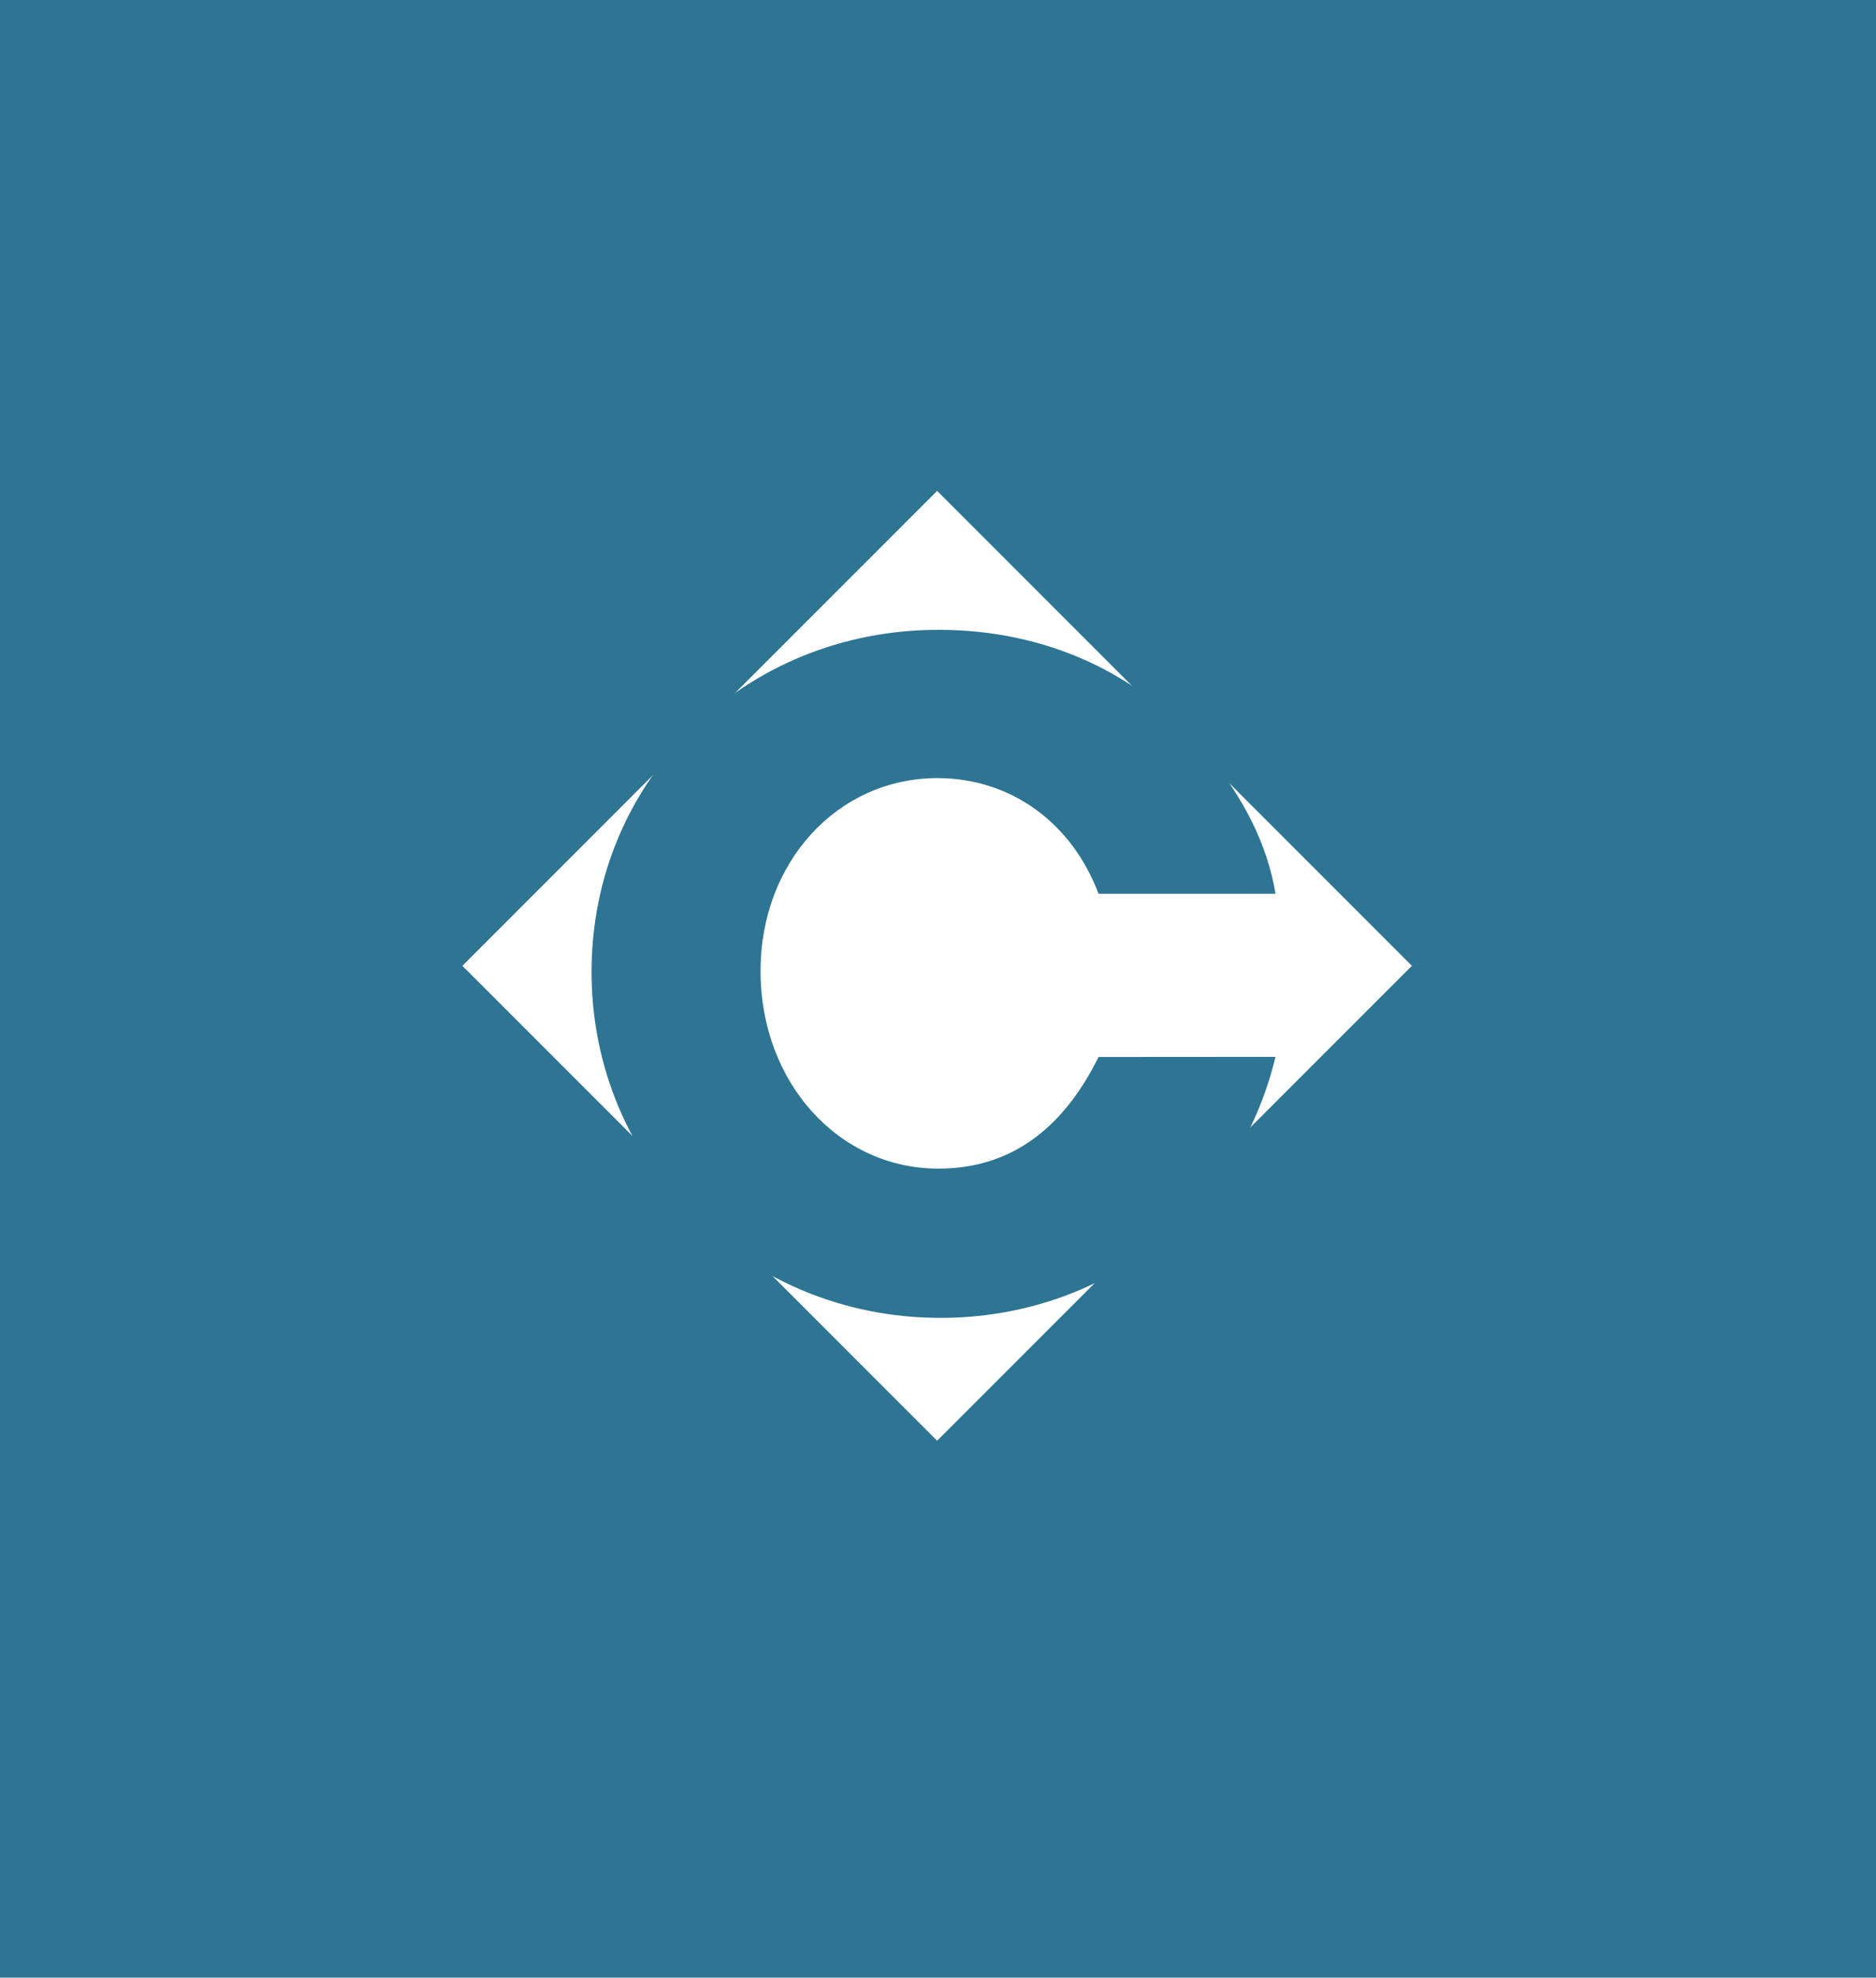
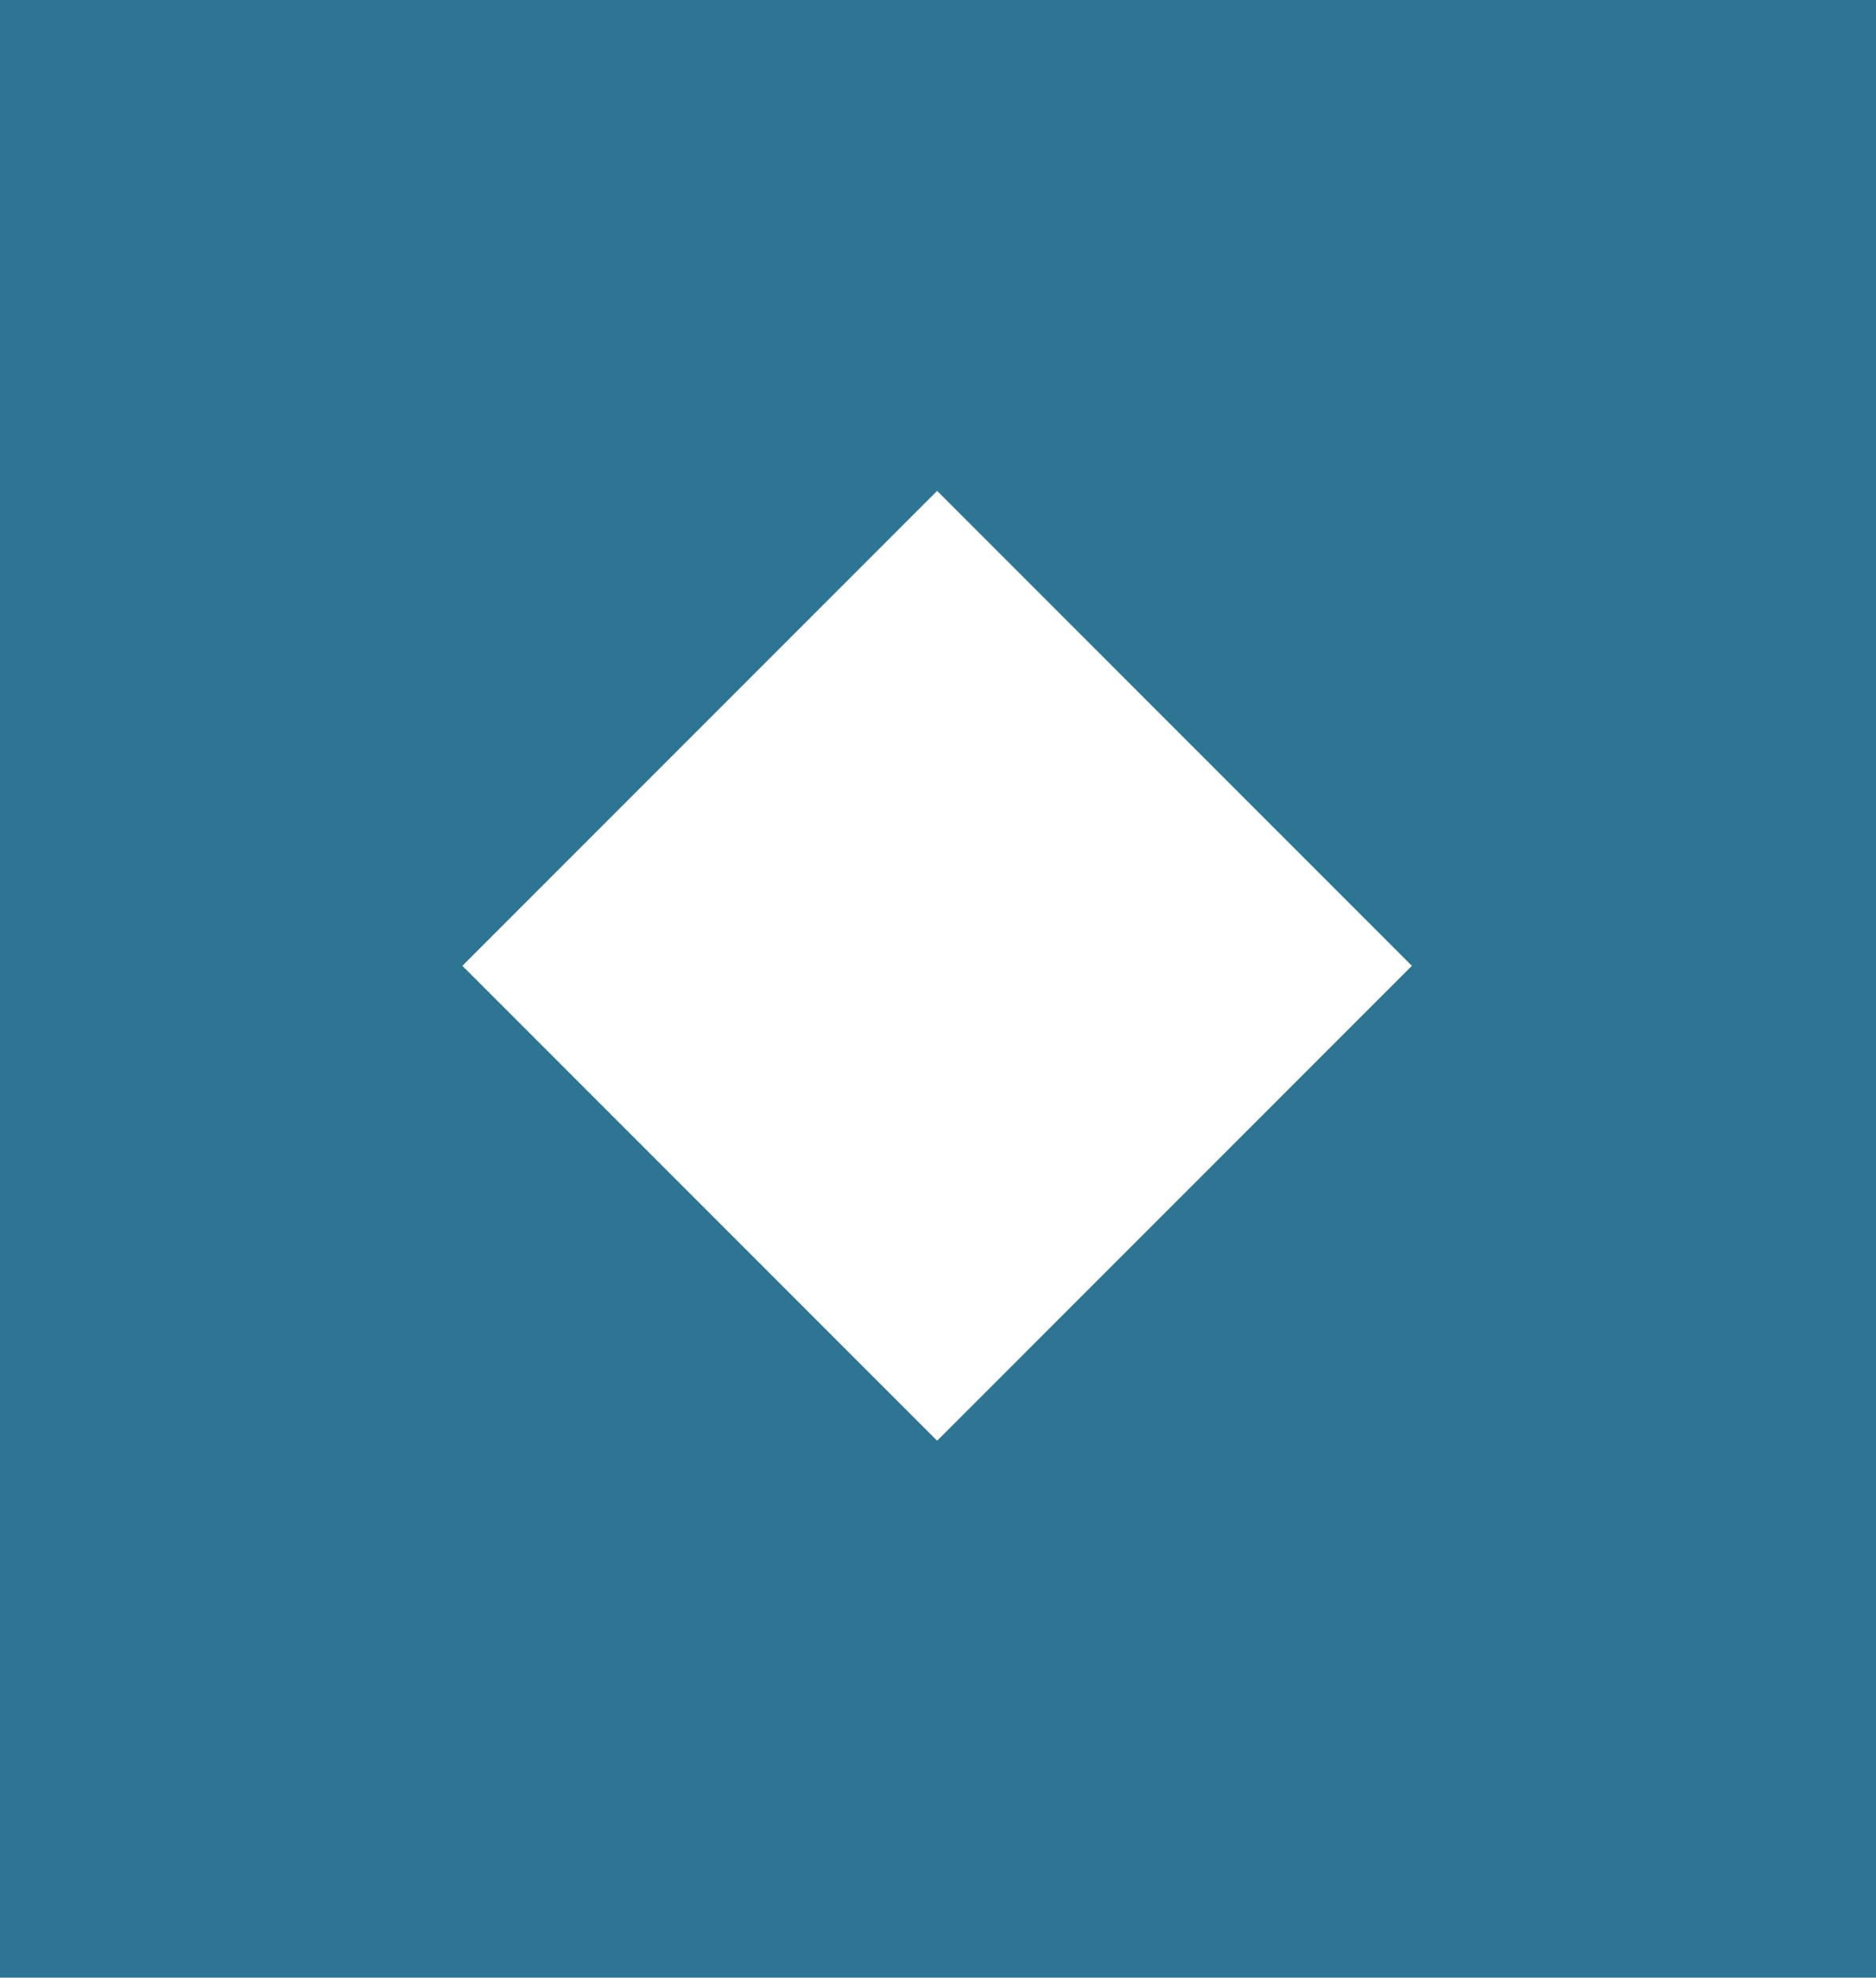
<svg xmlns="http://www.w3.org/2000/svg" viewBox="0 0 1059 1116">
  <title>symbols-2</title>
  <rect width="1059" height="1116" style="fill:#2e7493" />
  <rect x="339.5" y="355.5" width="379.01" height="379.01" transform="translate(-230.43 533.69) rotate(-45)" style="fill:#fff" />
-   <path d="M720,596.39c-21.2,88.15-97.63,147.29-189.13,147.29-109.91,0-196.94-86.48-196.94-195.27,0-108.24,85.92-193,195.83-193,60.81,0,114.37,24.55,151.75,69.74,21.2,26.22,34,51.89,38.5,79.22H620.13c-15.06-40.17-49.65-65.28-90.94-65.28-56.35,0-99.87,47.42-99.87,108.79,0,63,44.08,111.58,100.42,111.58,39.61,0,69.74-21.2,90.38-63Z" style="fill:#2e7493" />
</svg>